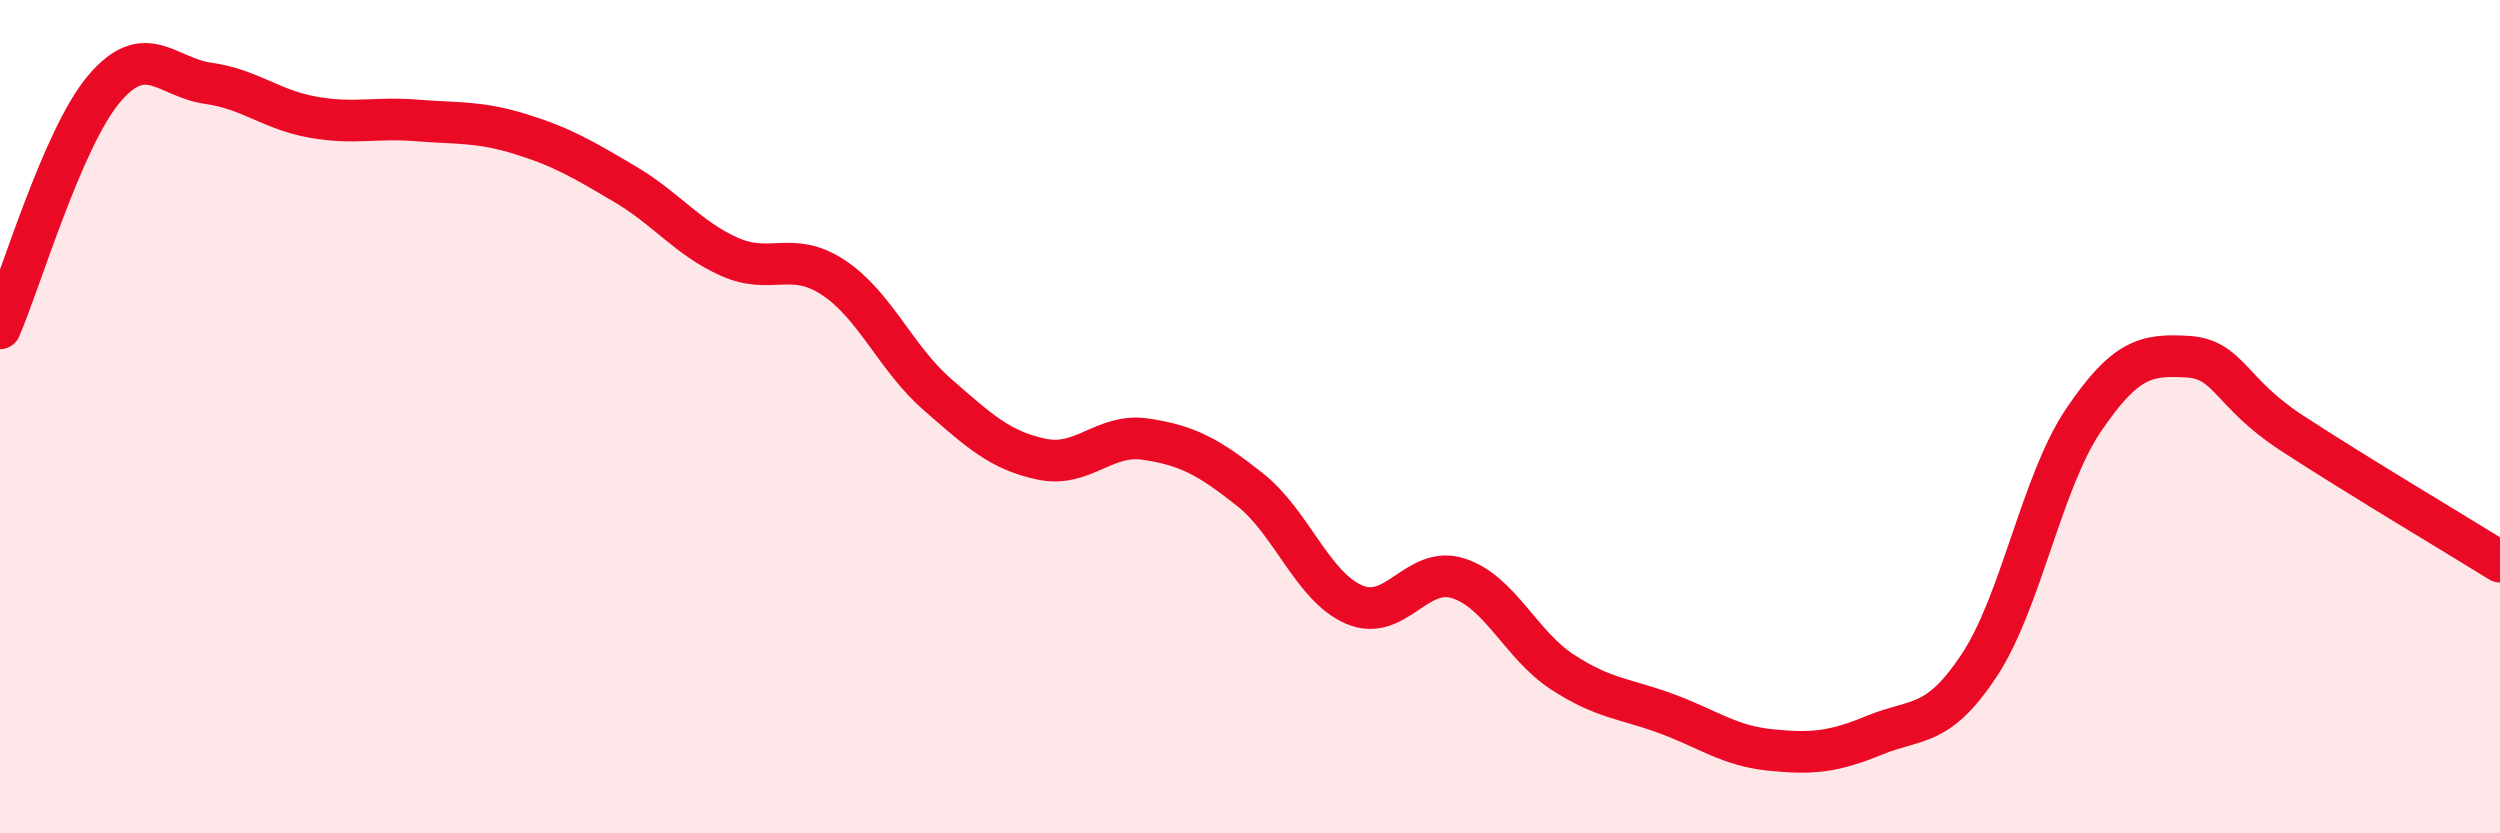
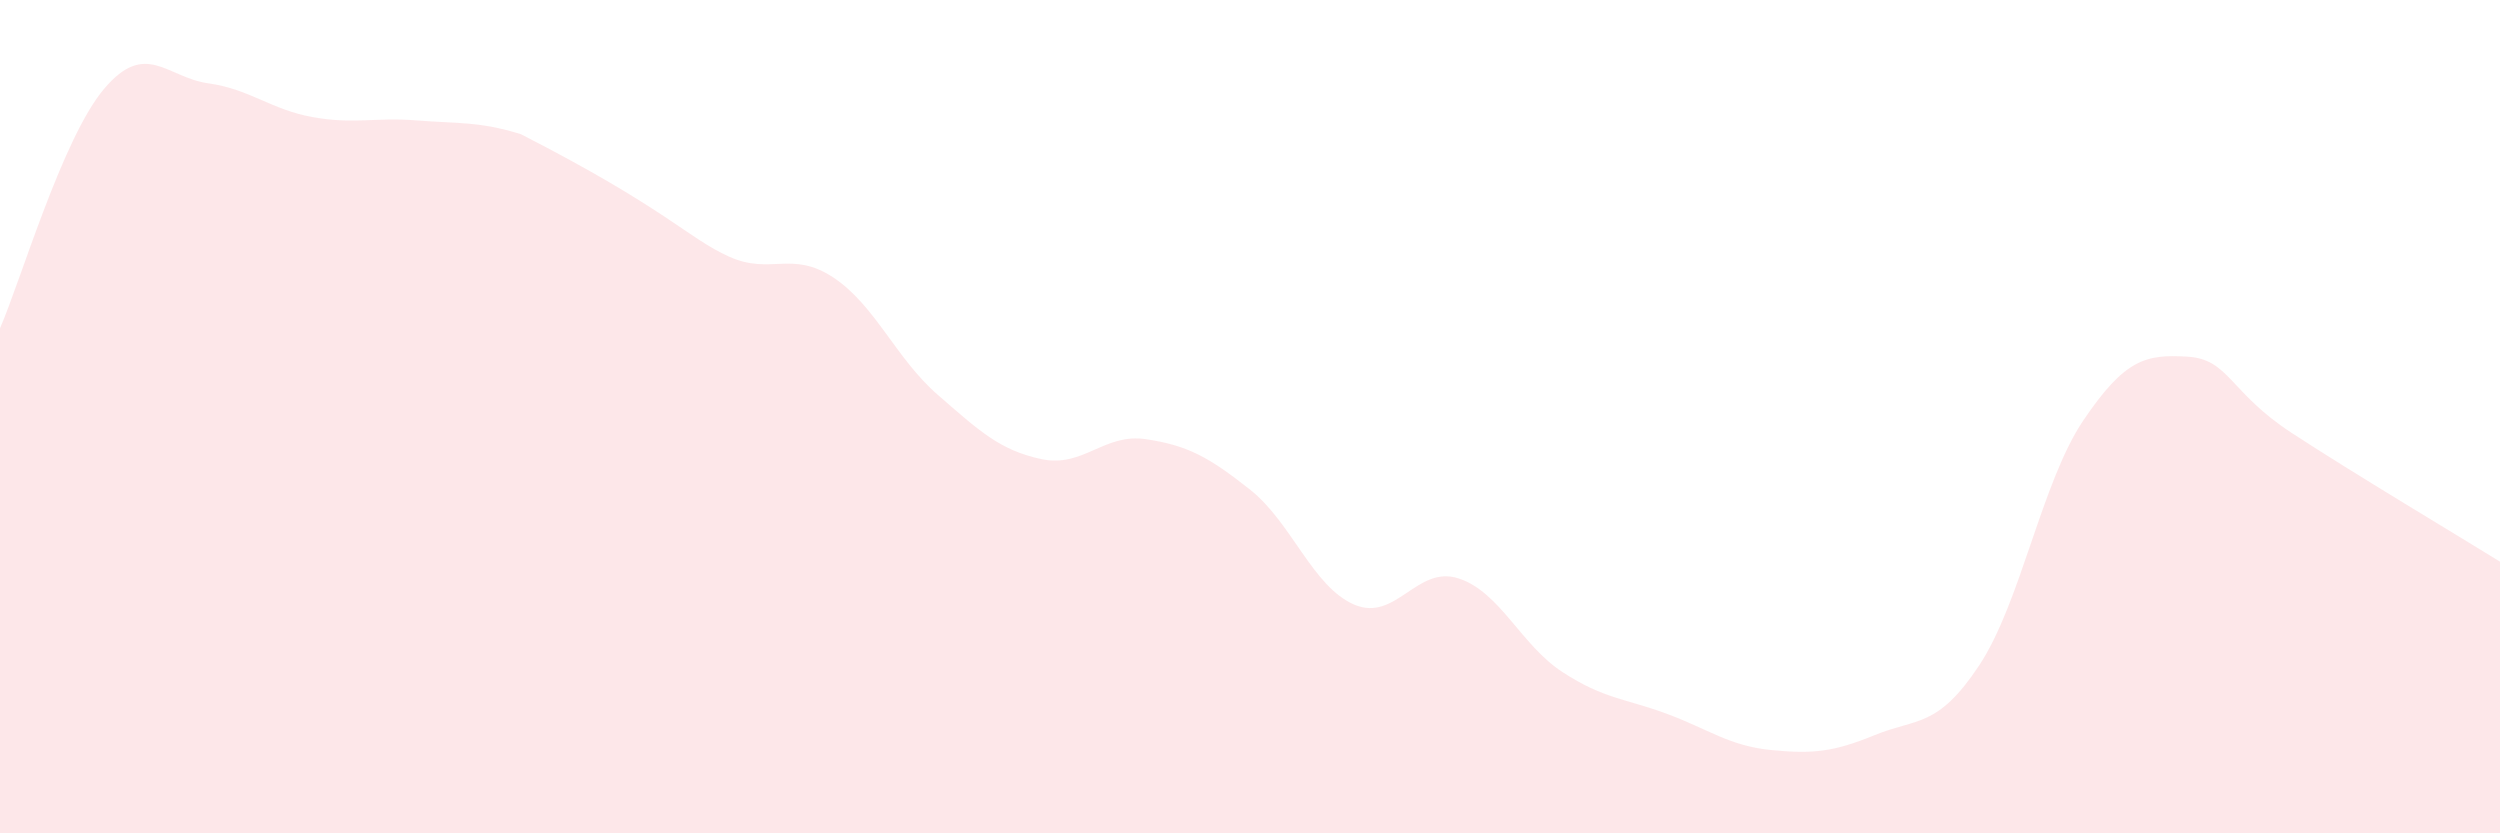
<svg xmlns="http://www.w3.org/2000/svg" width="60" height="20" viewBox="0 0 60 20">
-   <path d="M 0,7.88 C 0.5,6.73 1.5,3.31 2.5,2.13 C 3.5,0.95 4,1.86 5,2 C 6,2.14 6.5,2.63 7.5,2.81 C 8.5,2.99 9,2.81 10,2.89 C 11,2.97 11.5,2.91 12.5,3.22 C 13.5,3.53 14,3.83 15,4.42 C 16,5.01 16.5,5.71 17.5,6.16 C 18.5,6.61 19,6 20,6.66 C 21,7.32 21.5,8.6 22.5,9.47 C 23.5,10.34 24,10.81 25,11.02 C 26,11.23 26.5,10.39 27.5,10.54 C 28.5,10.69 29,10.96 30,11.75 C 31,12.54 31.5,14.08 32.5,14.51 C 33.5,14.94 34,13.56 35,13.88 C 36,14.2 36.5,15.48 37.5,16.13 C 38.5,16.78 39,16.76 40,17.13 C 41,17.5 41.5,17.9 42.5,18 C 43.5,18.1 44,18.05 45,17.64 C 46,17.23 46.5,17.48 47.5,15.97 C 48.5,14.46 49,11.57 50,10.09 C 51,8.61 51.5,8.5 52.5,8.56 C 53.5,8.62 53.5,9.41 55,10.39 C 56.5,11.37 59,12.86 60,13.48L60 20L0 20Z" fill="#EB0A25" opacity="0.1" stroke-linecap="round" stroke-linejoin="round" />
-   <path d="M 0,7.88 C 0.5,6.73 1.5,3.31 2.5,2.13 C 3.5,0.95 4,1.86 5,2 C 6,2.14 6.5,2.63 7.5,2.81 C 8.5,2.99 9,2.81 10,2.89 C 11,2.97 11.5,2.91 12.5,3.22 C 13.5,3.53 14,3.83 15,4.42 C 16,5.01 16.5,5.71 17.5,6.16 C 18.5,6.61 19,6 20,6.66 C 21,7.32 21.5,8.6 22.5,9.47 C 23.5,10.34 24,10.81 25,11.02 C 26,11.23 26.5,10.39 27.5,10.54 C 28.5,10.69 29,10.96 30,11.75 C 31,12.54 31.5,14.08 32.5,14.51 C 33.5,14.94 34,13.56 35,13.88 C 36,14.2 36.5,15.48 37.5,16.13 C 38.5,16.78 39,16.76 40,17.13 C 41,17.5 41.5,17.9 42.5,18 C 43.5,18.1 44,18.05 45,17.64 C 46,17.23 46.5,17.48 47.5,15.97 C 48.5,14.46 49,11.57 50,10.09 C 51,8.61 51.5,8.5 52.5,8.56 C 53.5,8.62 53.5,9.41 55,10.39 C 56.5,11.37 59,12.86 60,13.48" stroke="#EB0A25" stroke-width="1" fill="none" stroke-linecap="round" stroke-linejoin="round" />
+   <path d="M 0,7.88 C 0.5,6.73 1.5,3.31 2.5,2.13 C 3.5,0.95 4,1.86 5,2 C 6,2.14 6.5,2.63 7.5,2.81 C 8.5,2.99 9,2.81 10,2.89 C 11,2.97 11.5,2.91 12.5,3.22 C 16,5.01 16.5,5.71 17.5,6.16 C 18.5,6.61 19,6 20,6.66 C 21,7.32 21.5,8.6 22.5,9.47 C 23.5,10.34 24,10.81 25,11.02 C 26,11.23 26.5,10.39 27.5,10.54 C 28.5,10.69 29,10.96 30,11.75 C 31,12.54 31.5,14.08 32.5,14.51 C 33.5,14.94 34,13.56 35,13.88 C 36,14.2 36.5,15.48 37.5,16.13 C 38.5,16.78 39,16.76 40,17.13 C 41,17.5 41.5,17.9 42.5,18 C 43.5,18.1 44,18.05 45,17.64 C 46,17.23 46.5,17.48 47.5,15.97 C 48.5,14.46 49,11.57 50,10.09 C 51,8.61 51.5,8.5 52.5,8.56 C 53.5,8.62 53.5,9.41 55,10.39 C 56.5,11.37 59,12.86 60,13.48L60 20L0 20Z" fill="#EB0A25" opacity="0.1" stroke-linecap="round" stroke-linejoin="round" />
</svg>